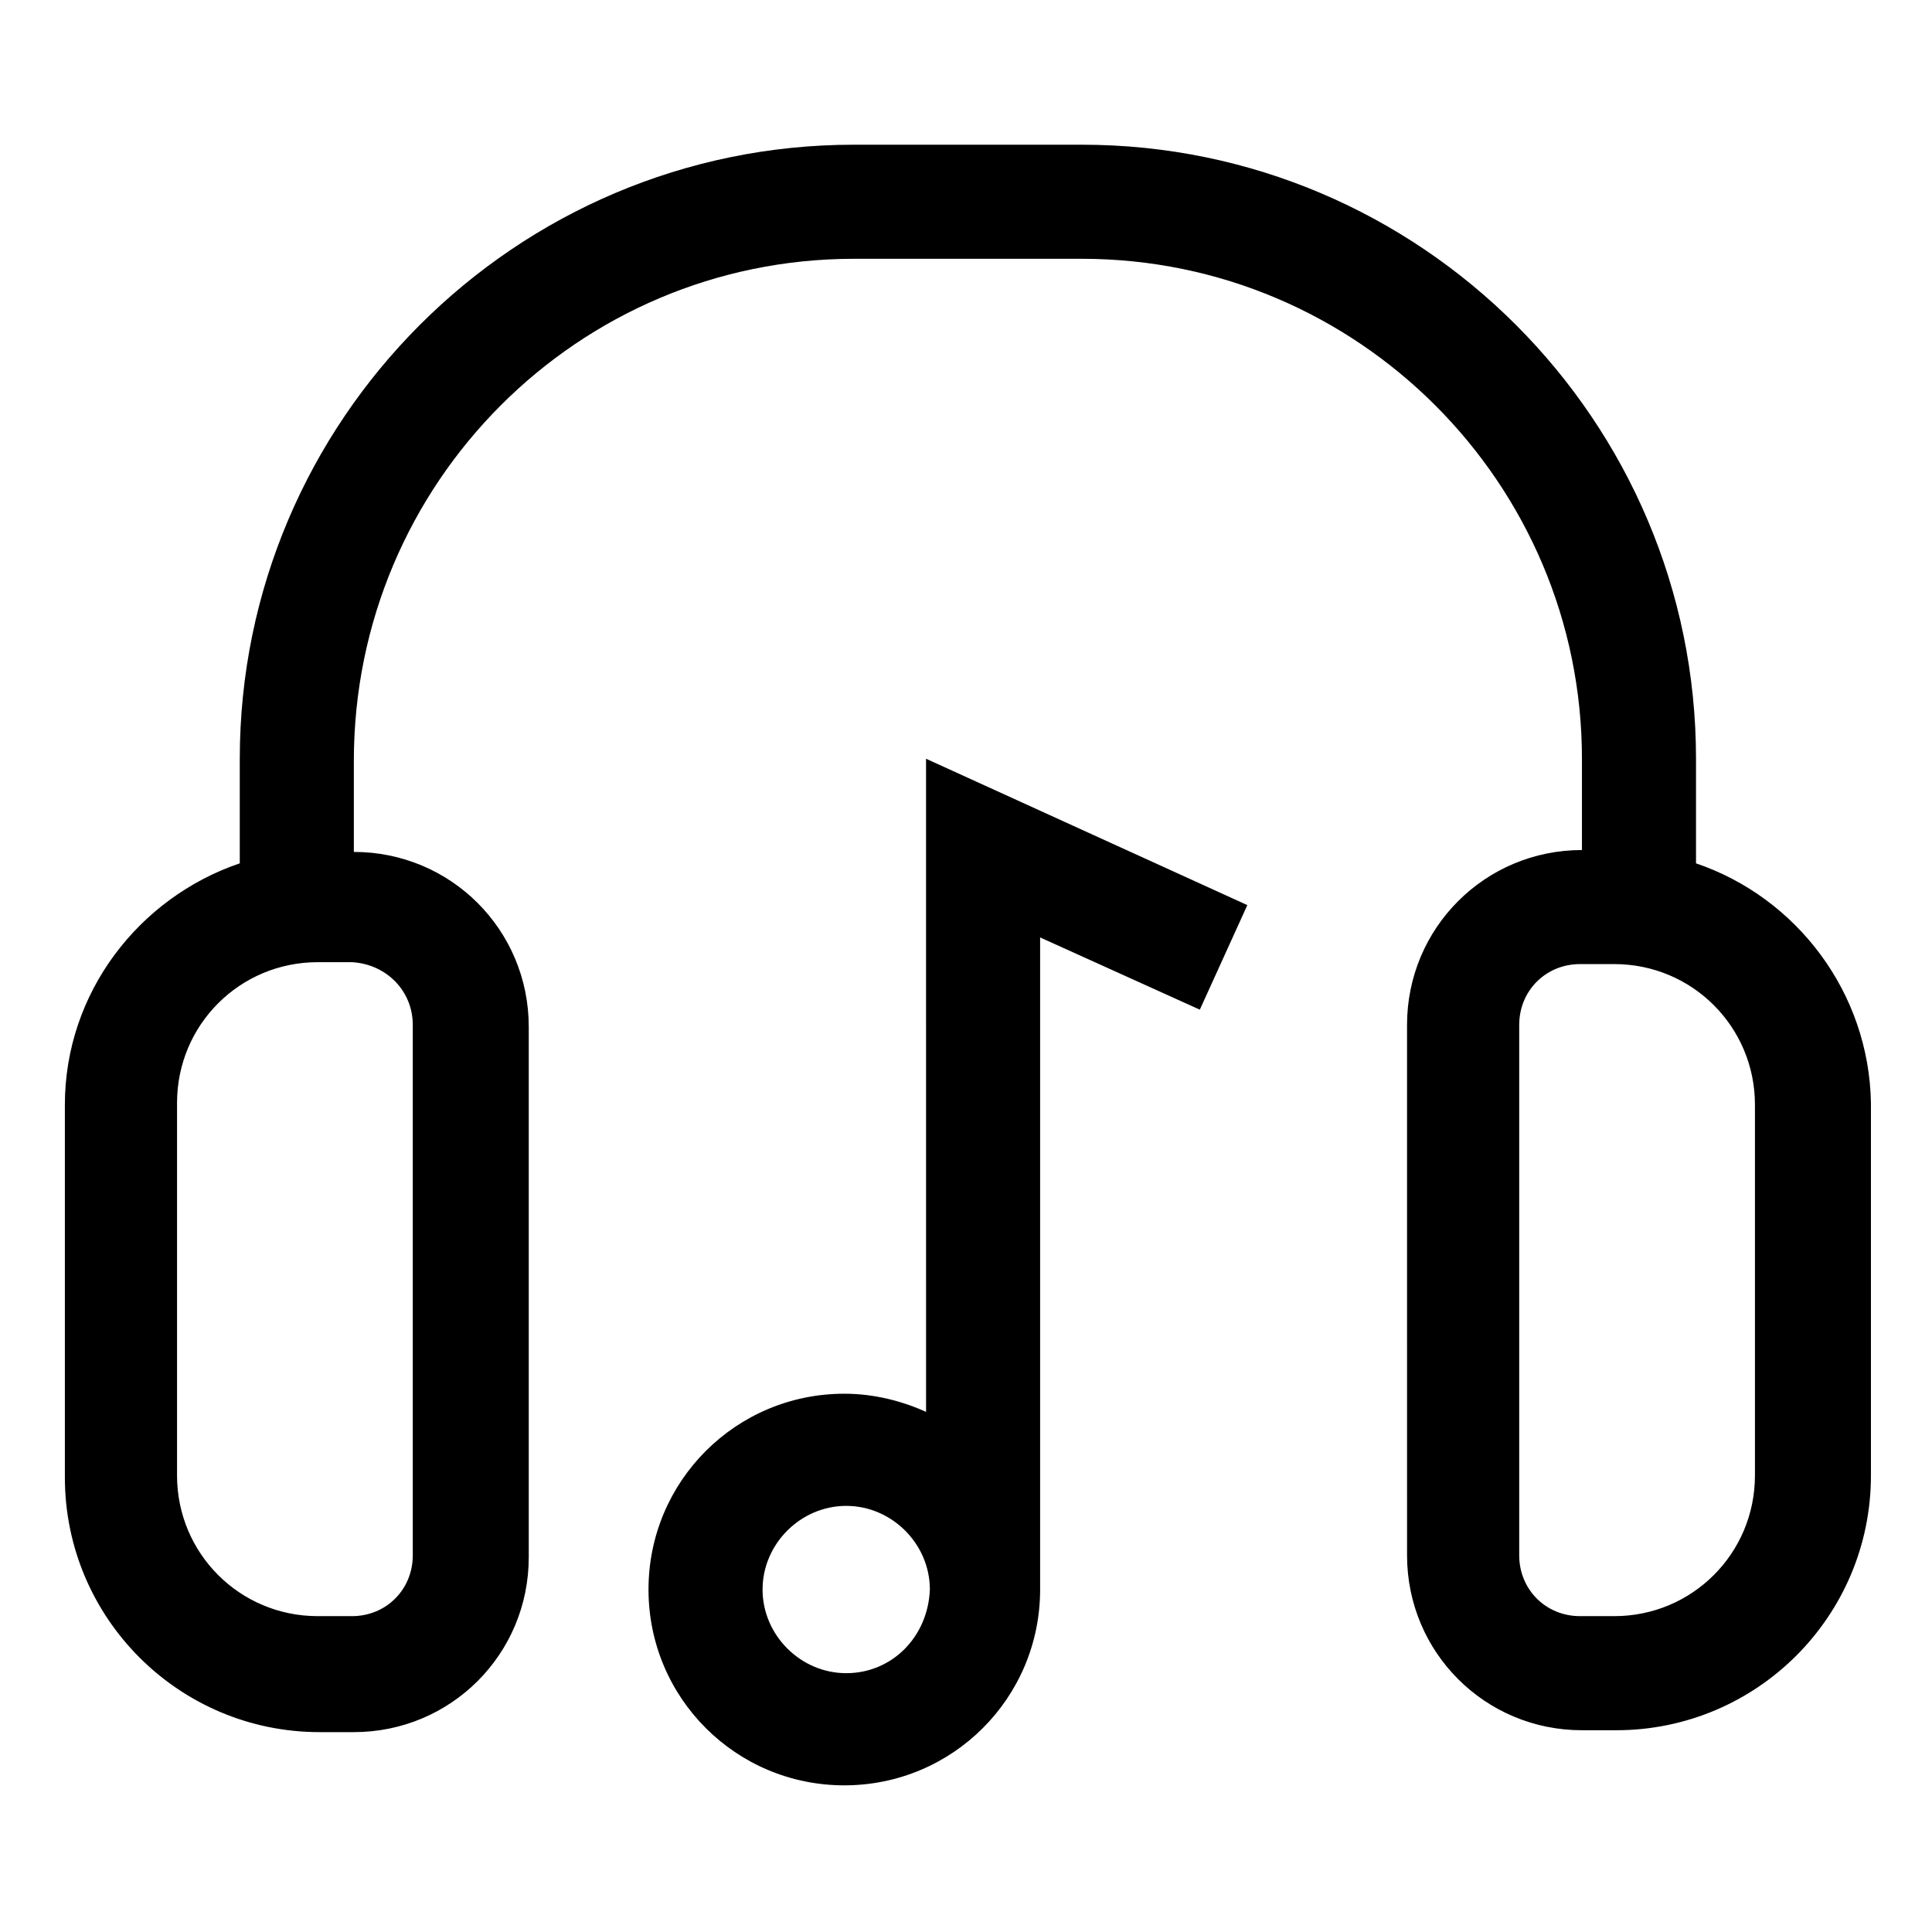
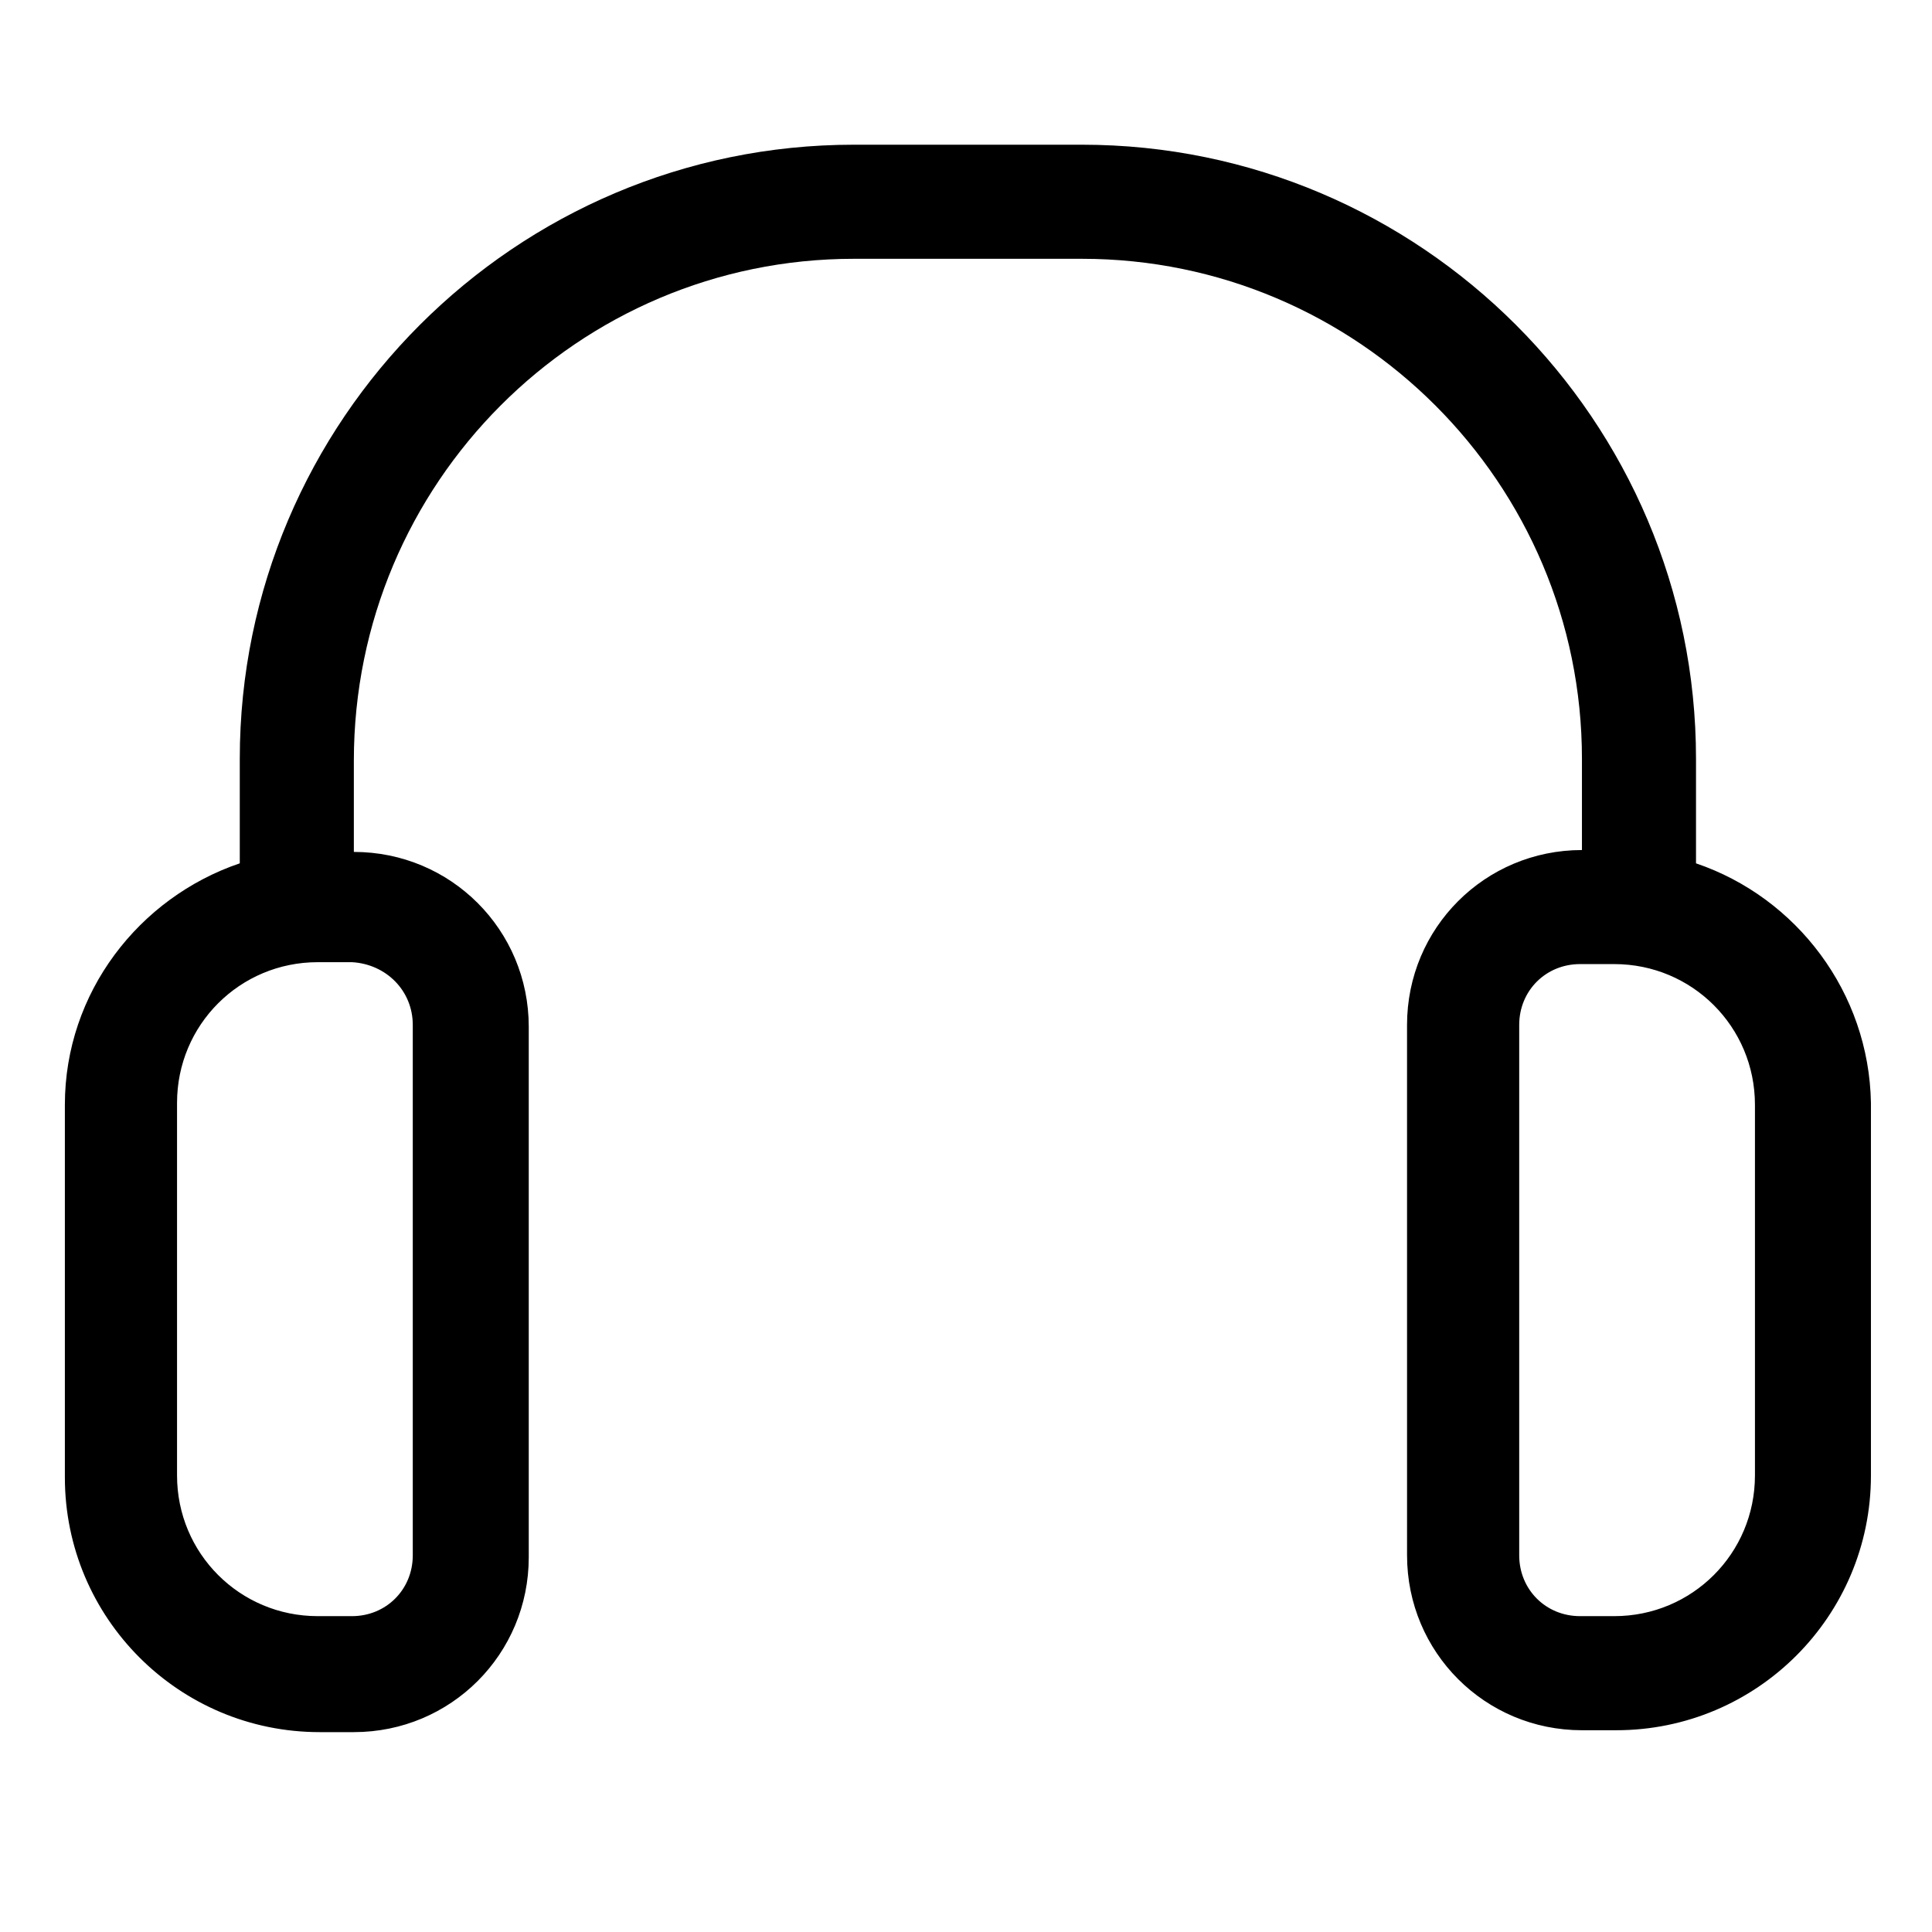
<svg xmlns="http://www.w3.org/2000/svg" fill="#000000" width="800px" height="800px" version="1.1" viewBox="144 144 512 512">
  <g>
    <path d="m593.46 372.79v-27.711c0-89.68-73.051-162.73-162.73-162.73h-60.457c-89.68 0-162.73 73.051-162.73 162.73v27.711c-26.703 9.07-46.352 34.258-46.352 63.984v98.746c0 37.281 30.23 67.512 67.512 67.512h9.07c25.695 0 46.352-20.656 46.352-46.352v-140.56c0-25.695-20.656-46.352-46.352-46.352v-24.184c0-73.555 59.449-133 132.5-133h60.457c73.051 0 132.5 59.449 132.5 132.5v24.184c-25.695 0-46.352 20.656-46.352 46.352l0.004 140.56c0 25.695 20.656 46.352 46.352 46.352h9.07c37.281 0 67.512-30.23 67.512-67.512v-98.746c-0.508-29.223-19.652-54.41-46.355-63.48zm-340.07 42.824v140.56c0 9.07-7.055 16.121-16.121 16.121h-9.07c-20.656 0-37.281-16.625-37.281-37.281v-98.746c0-20.656 16.625-37.281 37.281-37.281h9.07c9.066 0.504 16.121 7.555 16.121 16.625zm355.69 119.4c0 20.656-16.625 37.281-37.281 37.281h-9.07c-9.07 0-16.121-7.055-16.121-16.121v-140.56c0-9.07 7.055-16.121 16.121-16.121h9.07c20.656 0 37.281 16.625 37.281 37.281z" />
-     <path d="m389.92 518.39c-6.551-3.023-14.105-5.039-22.168-5.039-28.719 0-51.891 23.176-51.891 51.891 0 28.719 23.176 51.891 51.891 51.891 28.719 0 51.891-23.176 51.891-51.891v-172.81l42.32 19.145 12.594-27.711-85.145-38.793 0.004 173.32zm-21.664 69.02c-12.09 0-22.168-10.078-22.168-22.168s10.078-22.168 22.168-22.168c12.09 0 22.168 10.078 22.168 22.168-0.504 12.598-10.074 22.168-22.168 22.168z" />
  </g>
</svg>